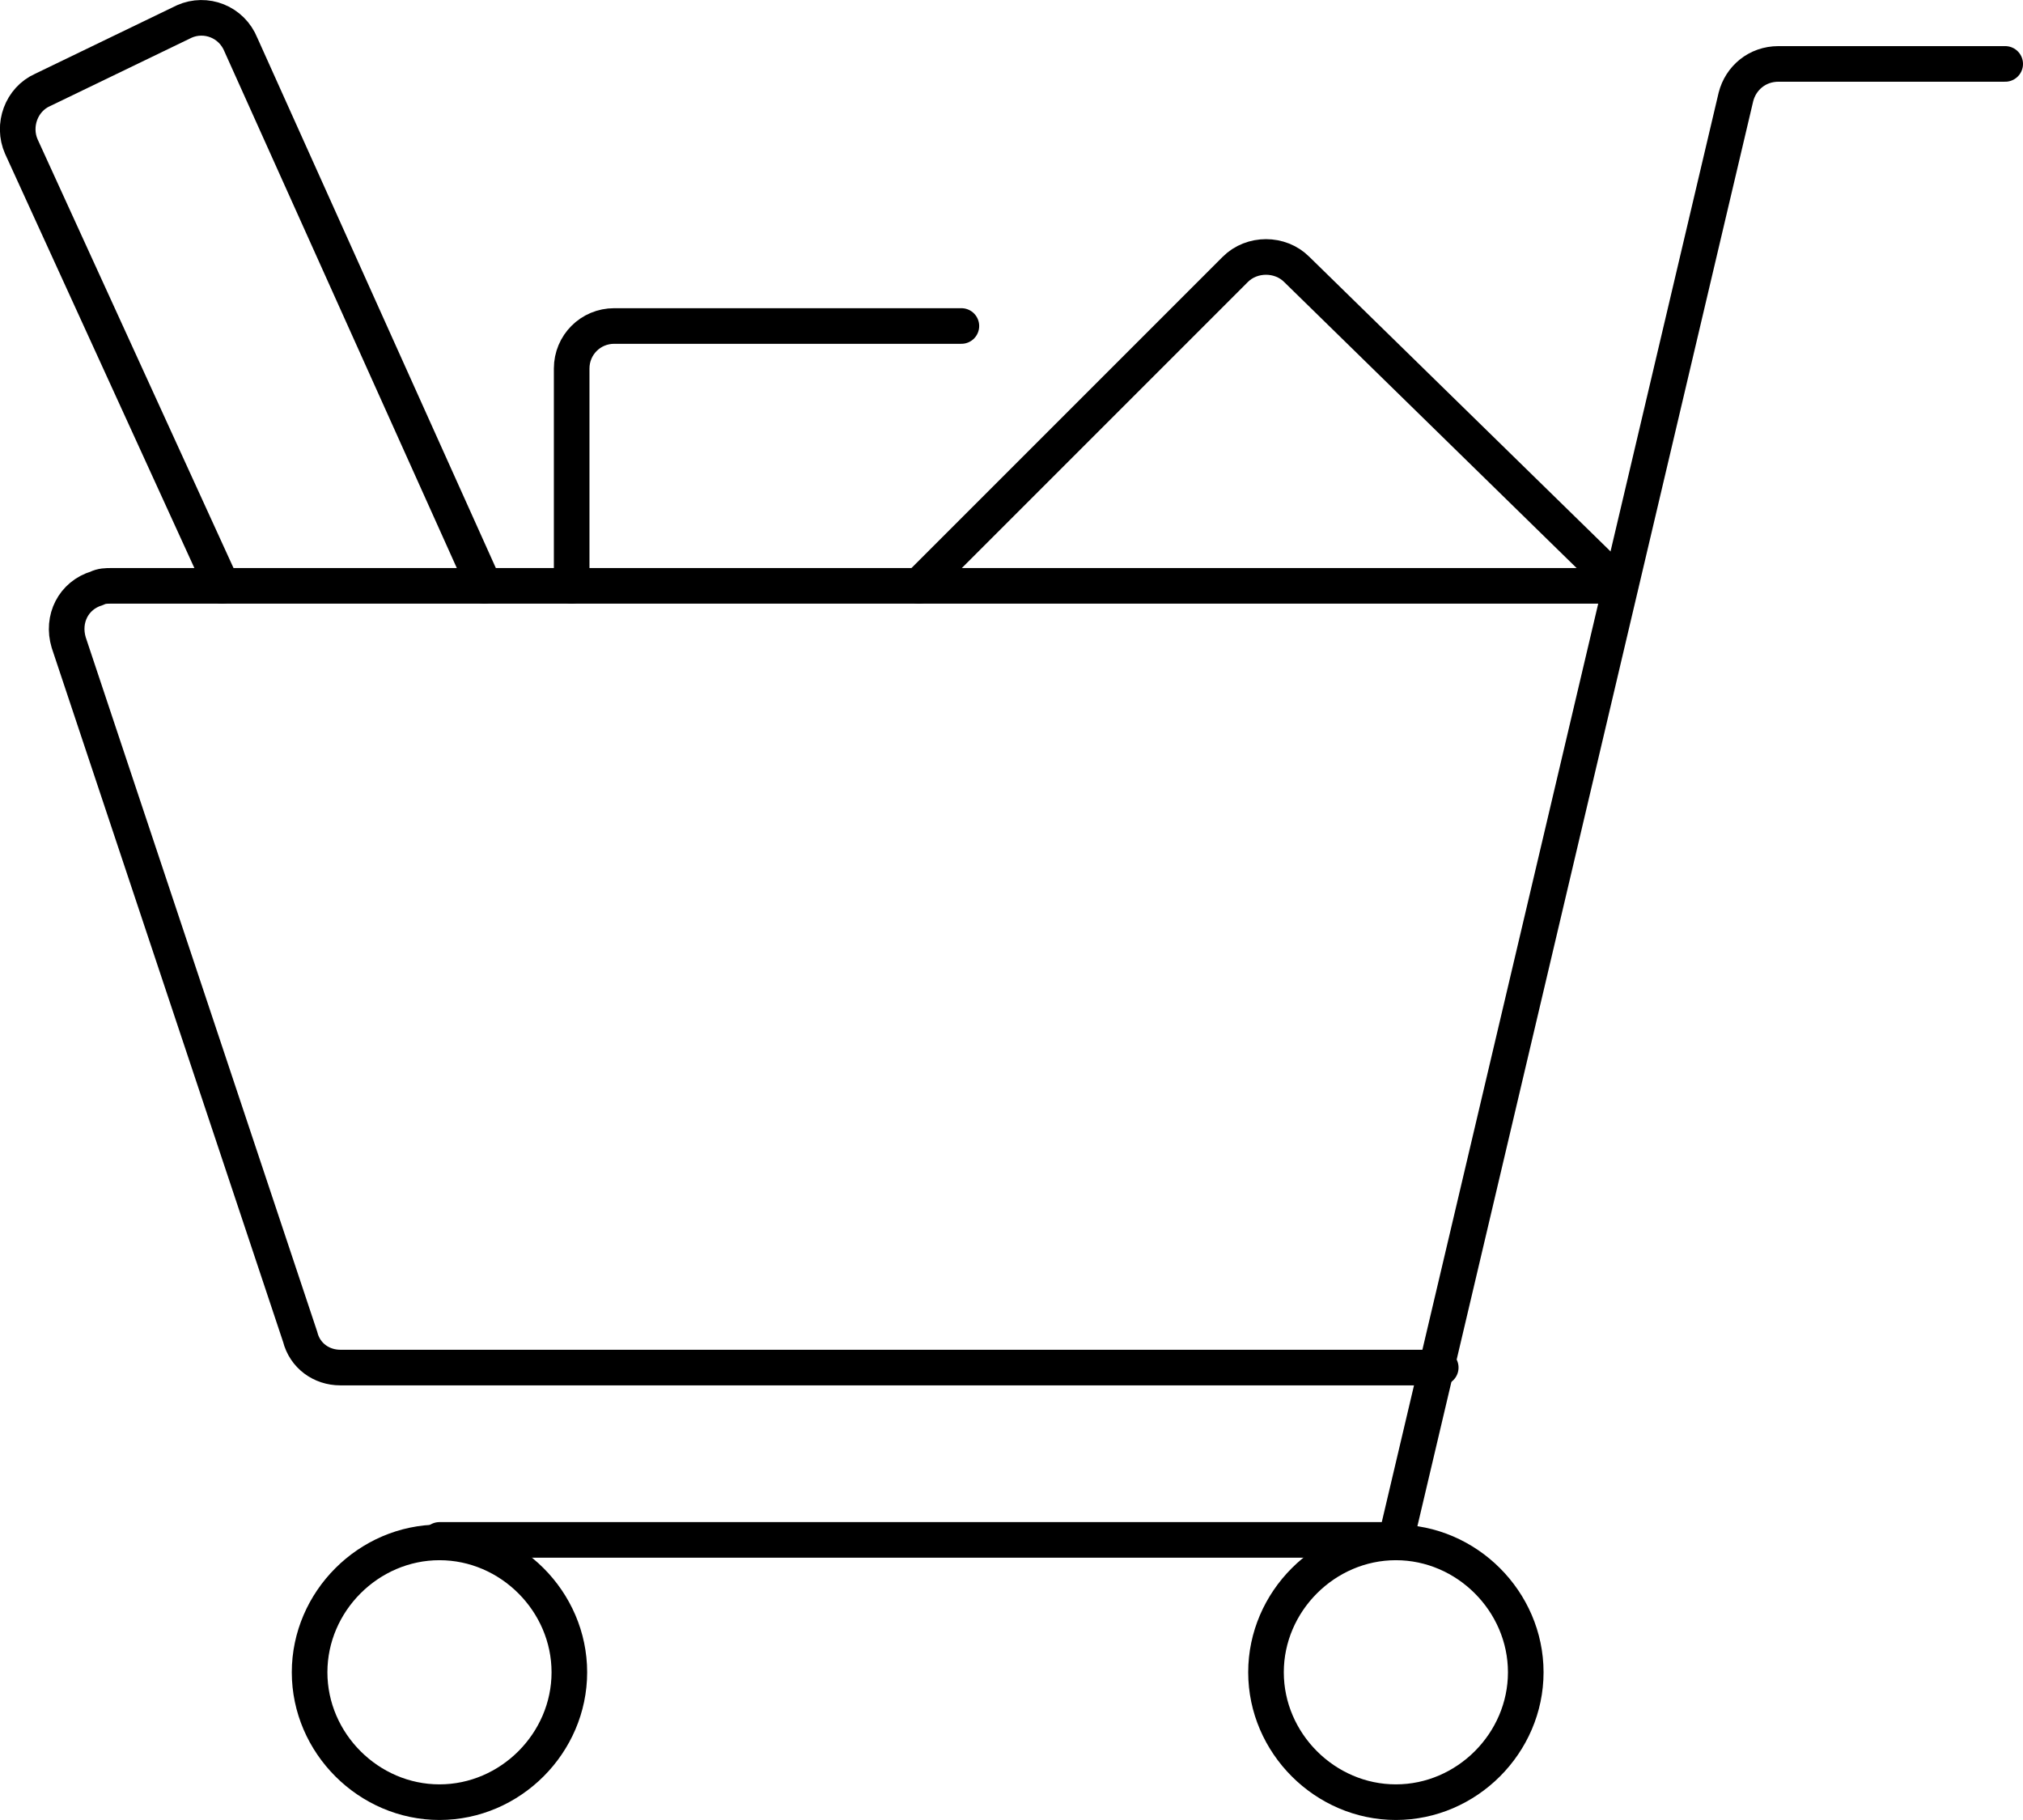
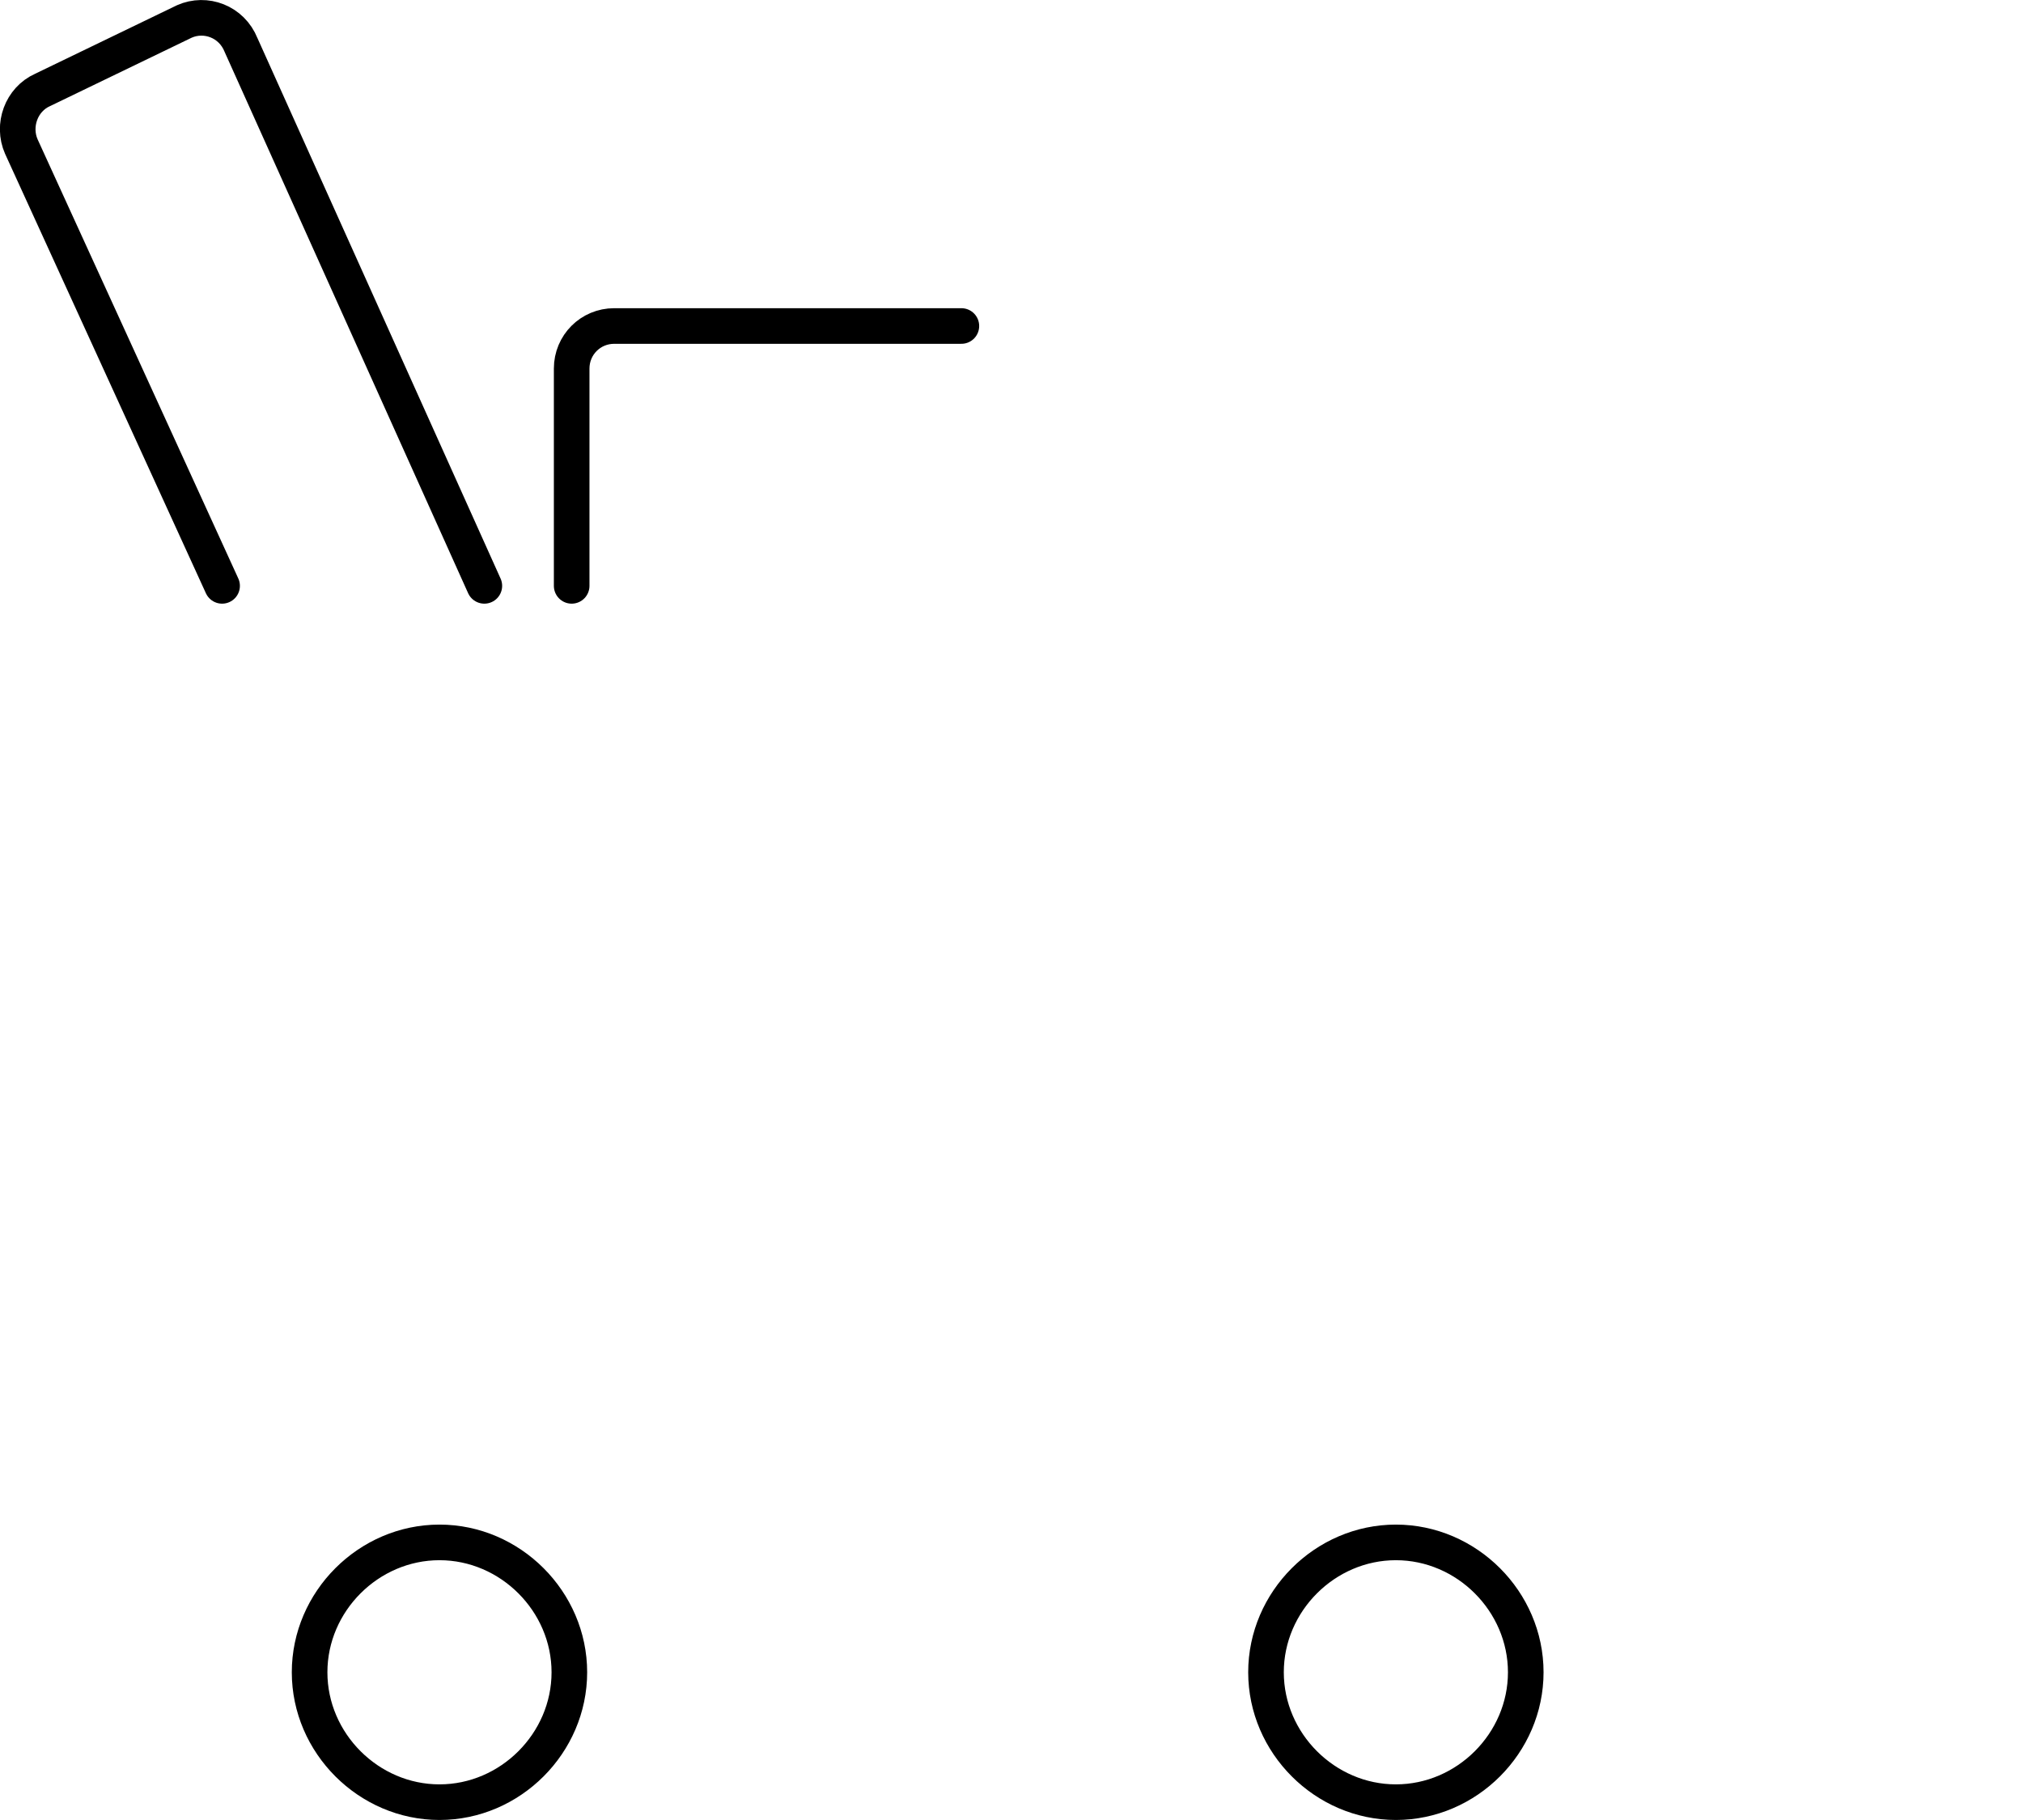
<svg xmlns="http://www.w3.org/2000/svg" id="_レイヤー_1" data-name="レイヤー 1" viewBox="0 0 227.26 204.44">
  <defs>
    <style>
      .cls-1 {
        fill: none;
        stroke: #000;
        stroke-linecap: round;
        stroke-linejoin: round;
        stroke-width: 4px;
      }
    </style>
  </defs>
  <path class="cls-1" d="M49.37,173.26c7.96,0,14.59,6.63,14.59,14.59s-6.63,14.59-14.59,14.59-14.59-6.63-14.59-14.59,6.63-14.59,14.59-14.59Z" />
  <path class="cls-1" d="M156.81,173.26c7.96,0,14.59,6.63,14.59,14.59s-6.63,14.59-14.59,14.59-14.59-6.63-14.59-14.59,6.63-14.59,14.59-14.59Z" />
-   <path class="cls-1" d="M225.26,7.18h-25.47c-2.39,0-4.24,1.59-4.78,3.71l-38.2,162.09H49.37" />
-   <path class="cls-1" d="M161.85,153.62H38.23c-2.12,0-3.98-1.33-4.51-3.45L7.72,72.18c-.8-2.65.53-5.31,3.18-6.1.53-.27,1.06-.27,1.59-.27h169.52" />
-   <path class="cls-1" d="M103.22,65.81l35.55-35.55c1.86-1.86,5.04-1.86,6.9,0l36.35,35.55" />
  <path class="cls-1" d="M54.41,65.81L27.08,5.06c-1.06-2.65-3.98-3.71-6.37-2.65h0l-15.92,7.69c-2.39,1.06-3.45,3.98-2.39,6.37l22.55,49.34" />
  <path class="cls-1" d="M64.22,65.81v-24.41c0-2.65,2.12-4.78,4.78-4.78h39" />
</svg>